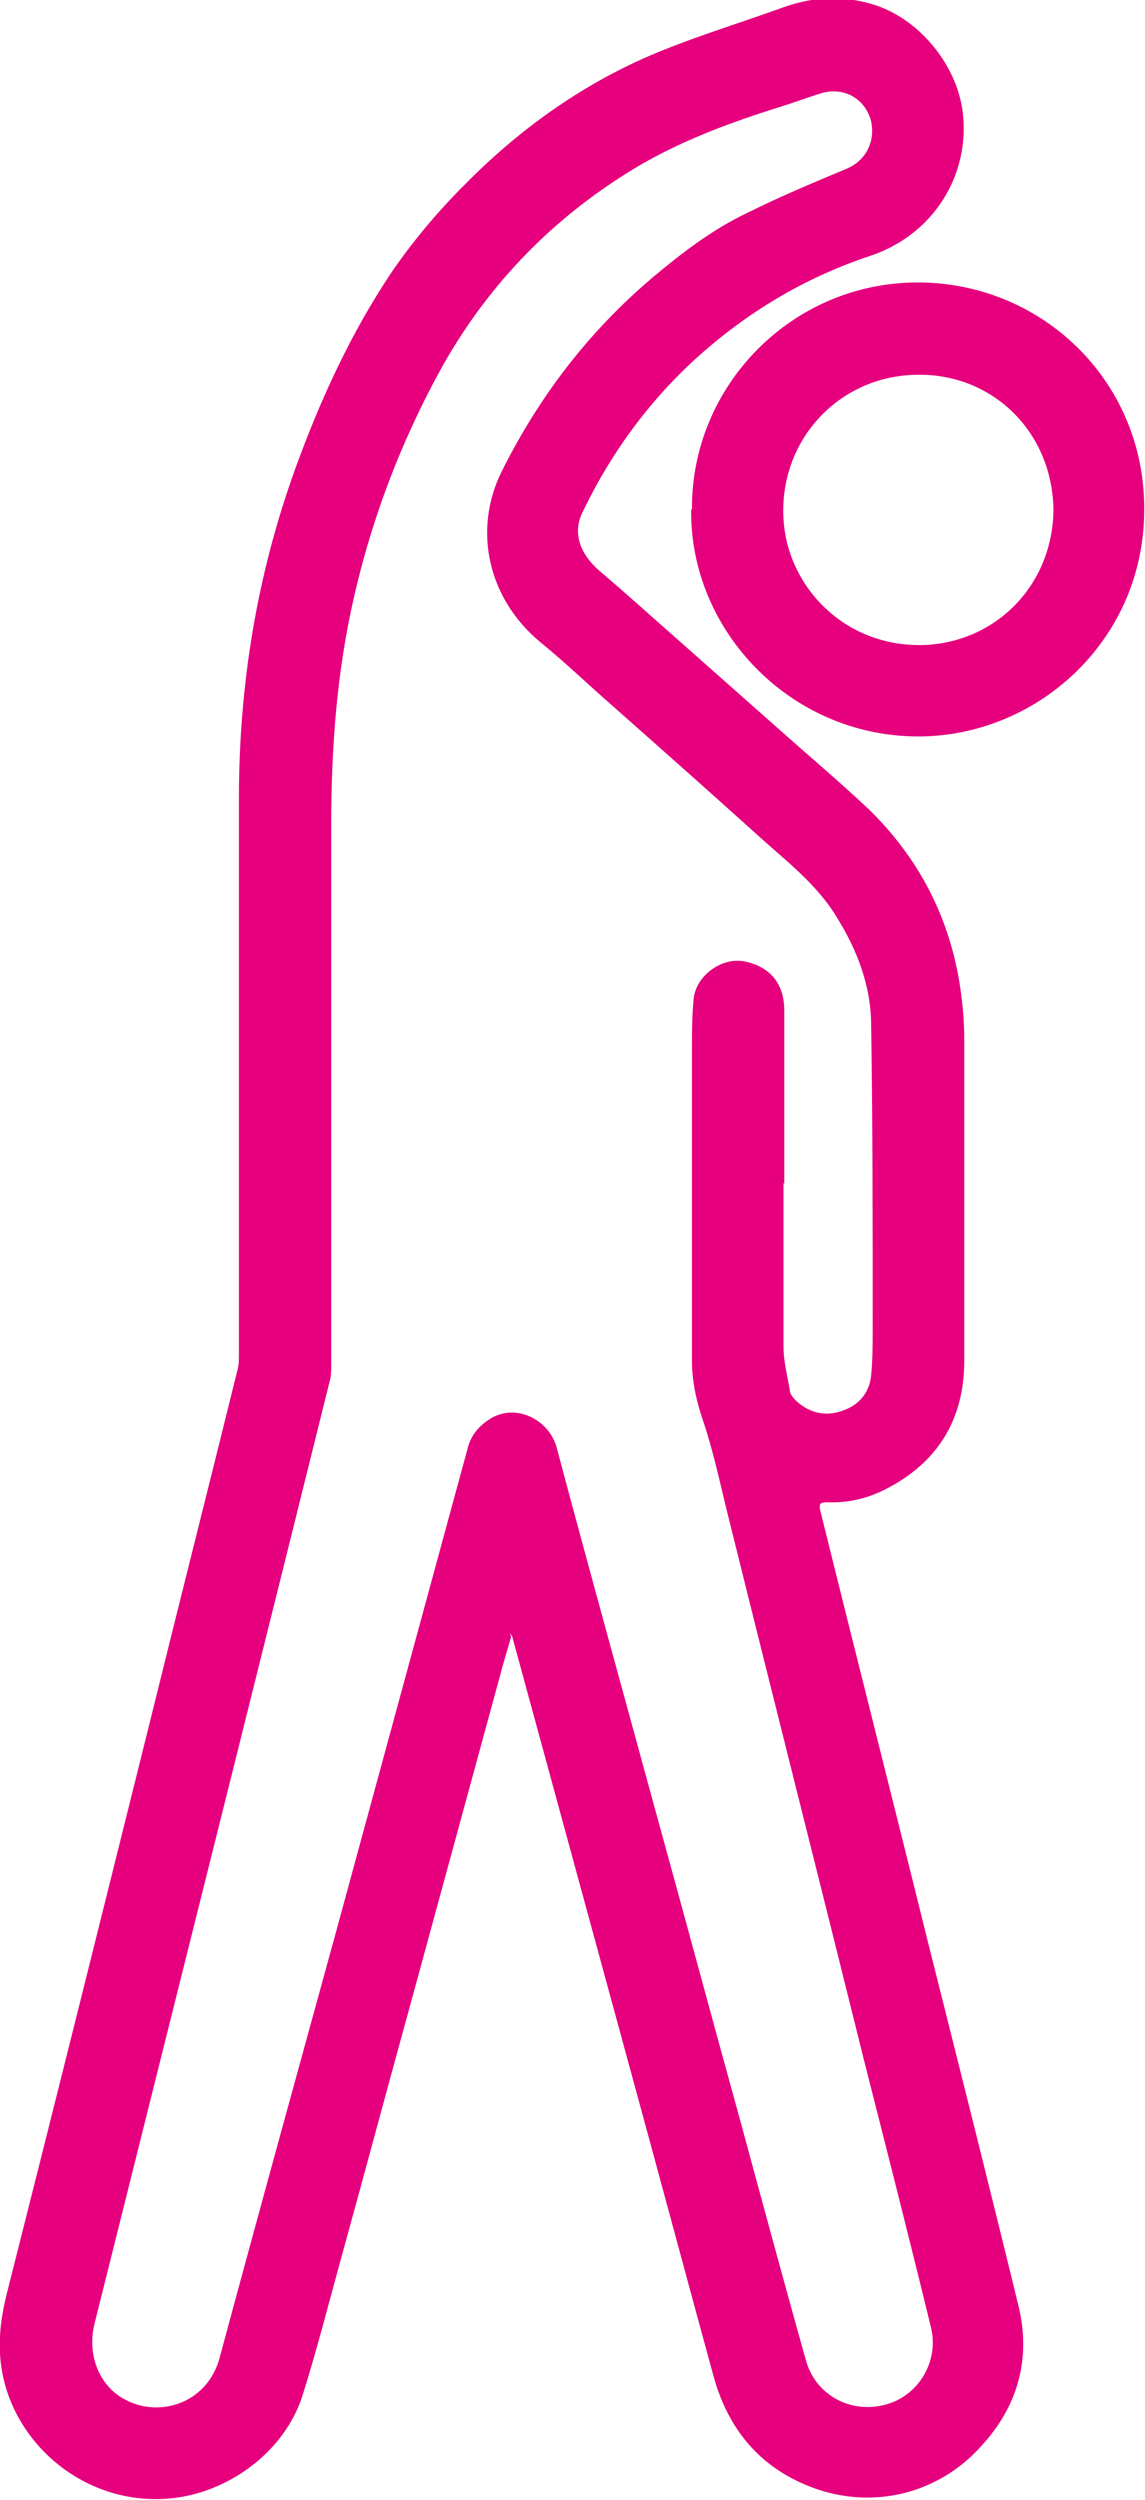
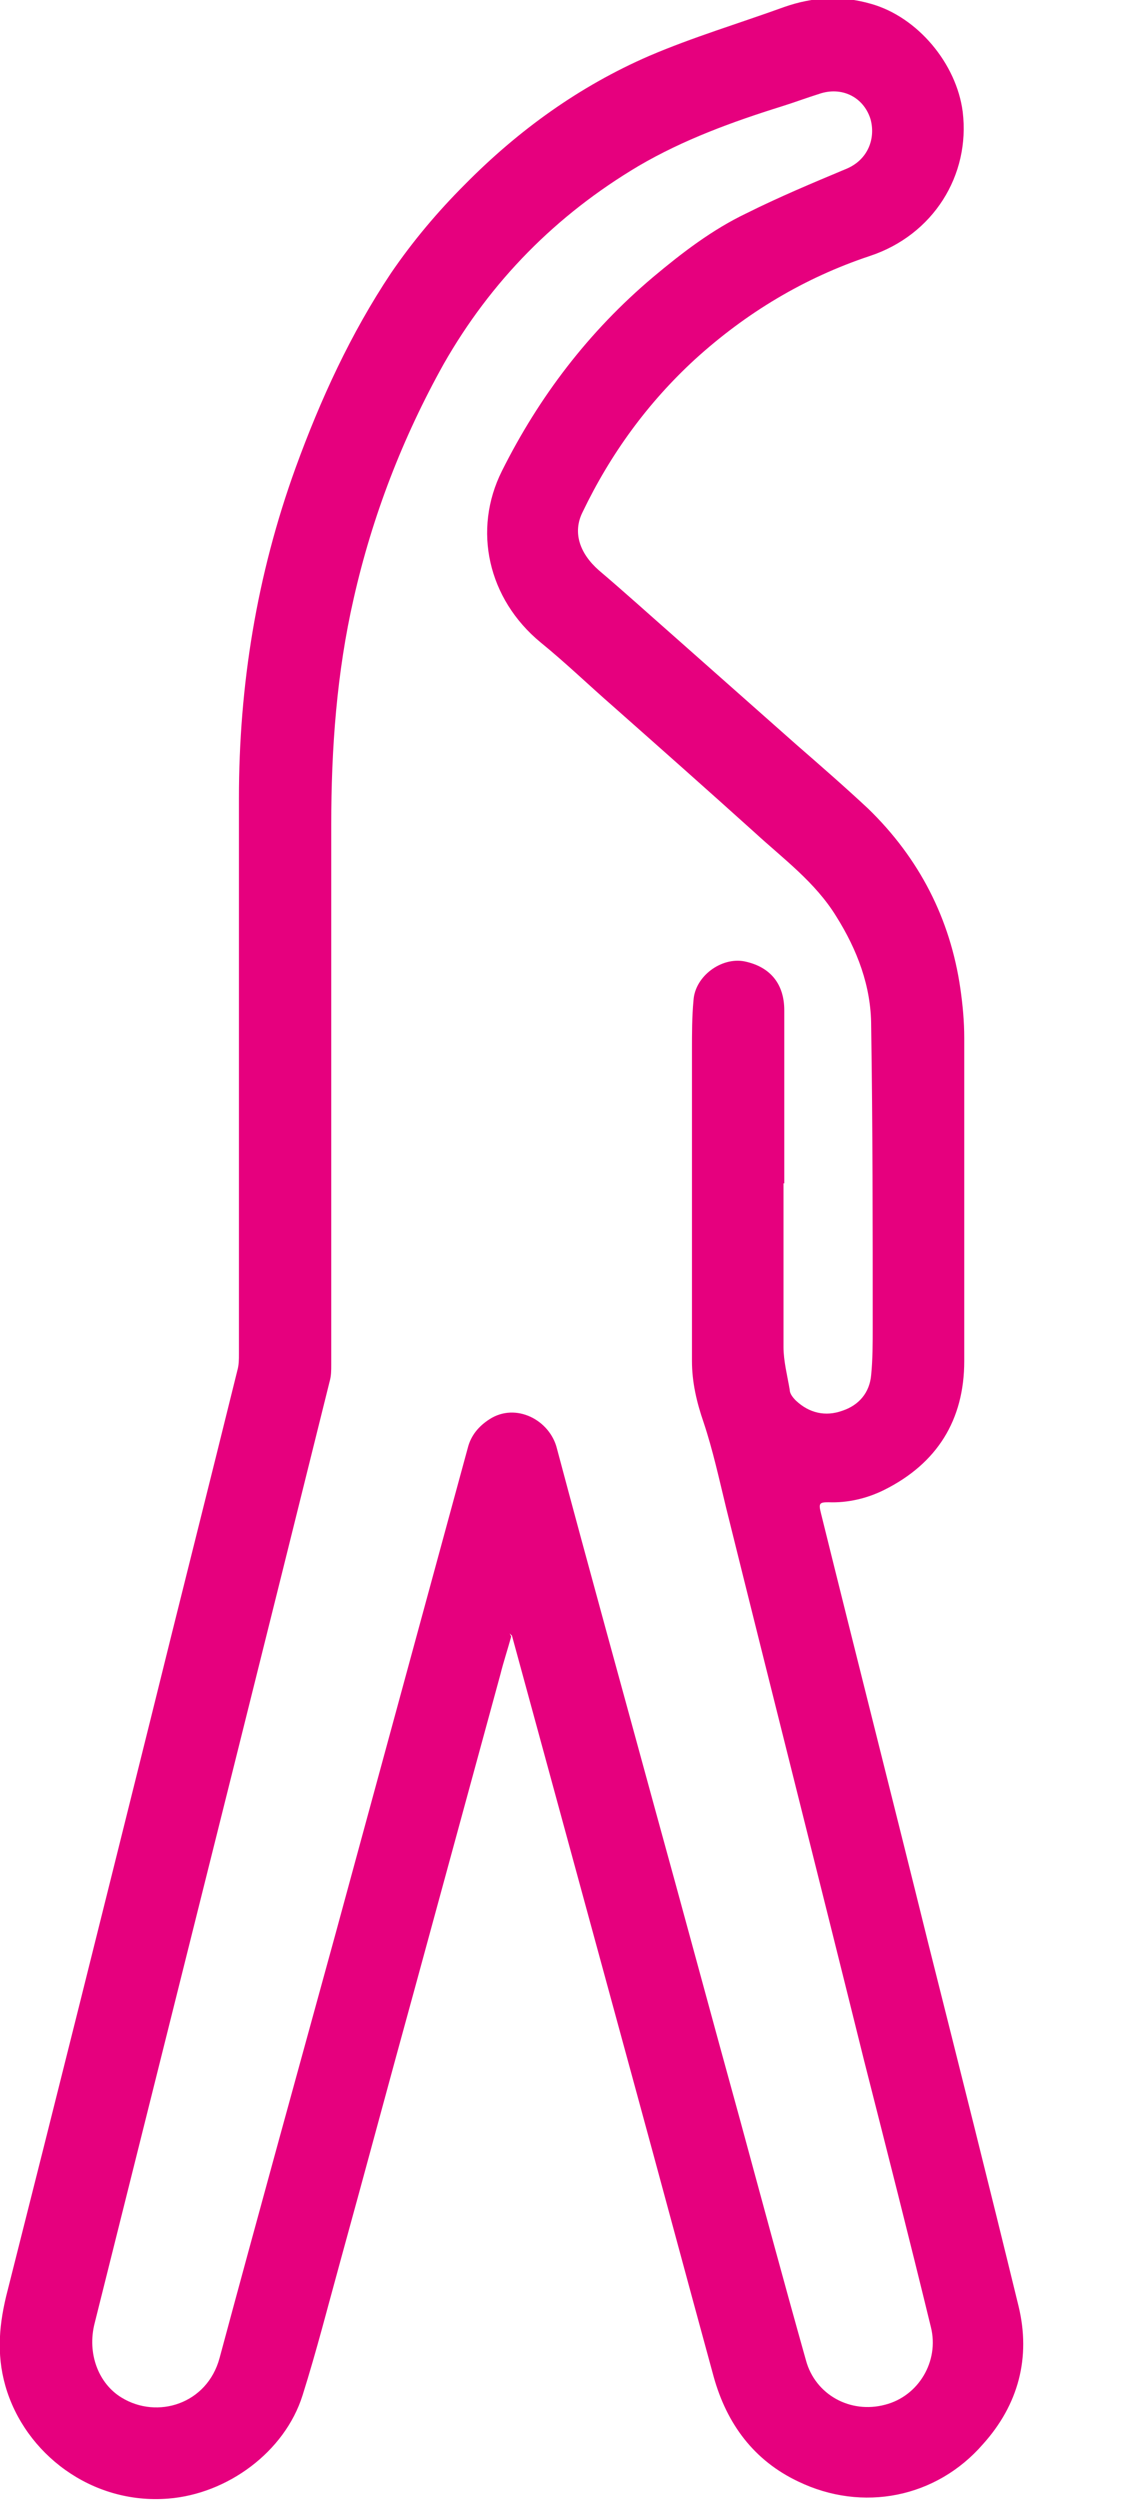
<svg xmlns="http://www.w3.org/2000/svg" id="Layer_2" data-name="Layer 2" viewBox="0 0 14.76 32.22">
  <defs>
    <style>
      .cls-1 {
        fill: #e6007e;
        stroke-width: 0px;
      }
    </style>
  </defs>
  <g id="Layer_1-2" data-name="Layer 1">
    <g>
-       <path class="cls-1" d="M6.59,21.09c-.05.18-.1.33-.14.49-.37,1.36-.74,2.71-1.11,4.07-.32,1.16-.63,2.32-.95,3.48-.16.58-.31,1.17-.49,1.74-.23.73-.97,1.27-1.73,1.33-.99.08-1.85-.58-2.1-1.45-.12-.42-.08-.82.03-1.24.62-2.45,1.23-4.9,1.84-7.35.37-1.5.75-3,1.12-4.5.02-.07.02-.14.02-.21,0-2.39,0-4.77,0-7.16,0-1.46.23-2.88.73-4.26.32-.88.71-1.73,1.23-2.51.28-.41.6-.79.95-1.14.69-.7,1.48-1.27,2.38-1.66.56-.24,1.16-.42,1.74-.63.37-.13.74-.15,1.12-.04.6.17,1.1.77,1.18,1.39.1.82-.38,1.59-1.2,1.86-.84.28-1.59.73-2.25,1.33-.61.56-1.09,1.22-1.45,1.97-.13.26-.04.53.21.75.33.28.65.57.98.86.52.46,1.04.92,1.57,1.39.31.27.62.54.92.82.66.64,1.06,1.42,1.19,2.32.03.21.05.42.05.64,0,1.39,0,2.77,0,4.16,0,.76-.35,1.32-1.03,1.66-.22.11-.47.17-.72.16-.11,0-.13.01-.1.13.46,1.86.93,3.71,1.39,5.57.39,1.55.78,3.1,1.16,4.66.16.66,0,1.27-.46,1.78-.6.69-1.55.88-2.38.48-.57-.27-.92-.74-1.09-1.35-.35-1.28-.69-2.55-1.04-3.83-.52-1.91-1.04-3.81-1.56-5.72,0,0,0,0-.03-.03ZM10.1,15.25c0,.7,0,1.41,0,2.11,0,.18.05.37.08.55,0,.05.04.1.08.14.17.16.38.21.6.13.21-.07.35-.23.37-.46.02-.2.02-.41.02-.62,0-1.29,0-2.59-.02-3.88,0-.51-.18-.98-.45-1.41-.27-.44-.68-.74-1.05-1.08-.61-.55-1.22-1.09-1.83-1.63-.31-.27-.61-.56-.93-.82-.68-.56-.88-1.45-.5-2.21.48-.96,1.12-1.8,1.95-2.5.37-.31.76-.61,1.2-.82.42-.21.85-.39,1.28-.57.3-.12.39-.41.32-.65-.09-.28-.37-.42-.66-.32-.16.05-.32.11-.48.16-.64.2-1.27.43-1.85.77-1.06.63-1.9,1.48-2.51,2.55-.53.95-.92,1.96-1.16,3.02-.22.96-.29,1.94-.29,2.92,0,2.32,0,4.64,0,6.96,0,.07,0,.14-.02.21-.41,1.65-.82,3.3-1.23,4.94-.6,2.4-1.2,4.8-1.8,7.2-.1.39.05.78.35.96.46.28,1.1.08,1.26-.51.49-1.82.99-3.63,1.49-5.45.57-2.09,1.14-4.19,1.71-6.28.04-.16.14-.28.28-.37.34-.22.78.01.87.38.41,1.54.84,3.09,1.26,4.63.37,1.34.73,2.68,1.1,4.02.28,1.03.56,2.07.85,3.1.12.44.57.69,1.02.57.43-.11.7-.56.59-1-.28-1.15-.57-2.29-.86-3.43-.59-2.38-1.19-4.75-1.78-7.13-.09-.37-.17-.74-.29-1.1-.09-.26-.15-.52-.15-.79,0-1.33,0-2.66,0-4,0-.22,0-.44.02-.65.02-.31.36-.56.66-.5.33.07.51.29.51.63,0,.74,0,1.48,0,2.23Z" />
-       <path class="cls-1" d="M8.92,6.56c-.01-1.59,1.29-2.92,2.91-2.92,1.6,0,2.93,1.27,2.92,2.93,0,1.65-1.33,2.88-2.84,2.92-1.69.04-3.02-1.35-3-2.92ZM13.58,6.56c-.02-1.01-.8-1.75-1.76-1.73-1,.01-1.78.84-1.72,1.86.05.88.81,1.68,1.86,1.62.91-.06,1.61-.79,1.62-1.74Z" />
+       <path class="cls-1" d="M6.59,21.09c-.05.18-.1.33-.14.49-.37,1.36-.74,2.71-1.11,4.07-.32,1.16-.63,2.32-.95,3.48-.16.58-.31,1.17-.49,1.74-.23.73-.97,1.27-1.73,1.33-.99.08-1.85-.58-2.1-1.45-.12-.42-.08-.82.03-1.24.62-2.45,1.23-4.9,1.84-7.35.37-1.5.75-3,1.12-4.5.02-.07.02-.14.02-.21,0-2.39,0-4.77,0-7.16,0-1.46.23-2.88.73-4.26.32-.88.71-1.73,1.23-2.51.28-.41.6-.79.95-1.14.69-.7,1.48-1.27,2.38-1.66.56-.24,1.16-.42,1.74-.63.37-.13.74-.15,1.12-.04.6.17,1.1.77,1.18,1.39.1.82-.38,1.59-1.2,1.86-.84.28-1.59.73-2.25,1.33-.61.56-1.09,1.22-1.45,1.97-.13.26-.04.53.21.75.33.28.65.57.98.86.52.46,1.04.92,1.57,1.39.31.27.62.54.92.82.66.64,1.06,1.42,1.19,2.32.03.21.05.42.05.64,0,1.39,0,2.77,0,4.16,0,.76-.35,1.32-1.03,1.66-.22.11-.47.17-.72.16-.11,0-.13.01-.1.13.46,1.86.93,3.71,1.39,5.57.39,1.55.78,3.1,1.16,4.66.16.66,0,1.27-.46,1.78-.6.69-1.55.88-2.38.48-.57-.27-.92-.74-1.09-1.35-.35-1.28-.69-2.55-1.04-3.83-.52-1.91-1.04-3.81-1.56-5.72,0,0,0,0-.03-.03ZM10.1,15.25c0,.7,0,1.41,0,2.11,0,.18.05.37.08.55,0,.05.04.1.08.14.17.16.38.21.6.13.21-.07.35-.23.37-.46.02-.2.02-.41.02-.62,0-1.29,0-2.59-.02-3.88,0-.51-.18-.98-.45-1.41-.27-.44-.68-.74-1.05-1.08-.61-.55-1.22-1.09-1.83-1.63-.31-.27-.61-.56-.93-.82-.68-.56-.88-1.45-.5-2.21.48-.96,1.12-1.8,1.95-2.5.37-.31.76-.61,1.2-.82.42-.21.85-.39,1.28-.57.3-.12.39-.41.32-.65-.09-.28-.37-.42-.66-.32-.16.05-.32.11-.48.16-.64.2-1.27.43-1.85.77-1.06.63-1.9,1.48-2.51,2.55-.53.95-.92,1.96-1.16,3.02-.22.96-.29,1.94-.29,2.92,0,2.32,0,4.64,0,6.96,0,.07,0,.14-.02.21-.41,1.65-.82,3.3-1.23,4.94-.6,2.4-1.2,4.8-1.8,7.2-.1.39.05.78.35.96.46.28,1.1.08,1.26-.51.49-1.82.99-3.63,1.49-5.45.57-2.09,1.14-4.19,1.71-6.28.04-.16.14-.28.28-.37.34-.22.78.01.87.38.41,1.54.84,3.09,1.26,4.63.37,1.34.73,2.68,1.1,4.02.28,1.03.56,2.07.85,3.1.12.44.57.69,1.02.57.43-.11.7-.56.59-1-.28-1.15-.57-2.29-.86-3.43-.59-2.38-1.19-4.75-1.78-7.13-.09-.37-.17-.74-.29-1.1-.09-.26-.15-.52-.15-.79,0-1.33,0-2.66,0-4,0-.22,0-.44.02-.65.02-.31.36-.56.66-.5.33.07.51.29.51.63,0,.74,0,1.48,0,2.23" />
    </g>
  </g>
</svg>